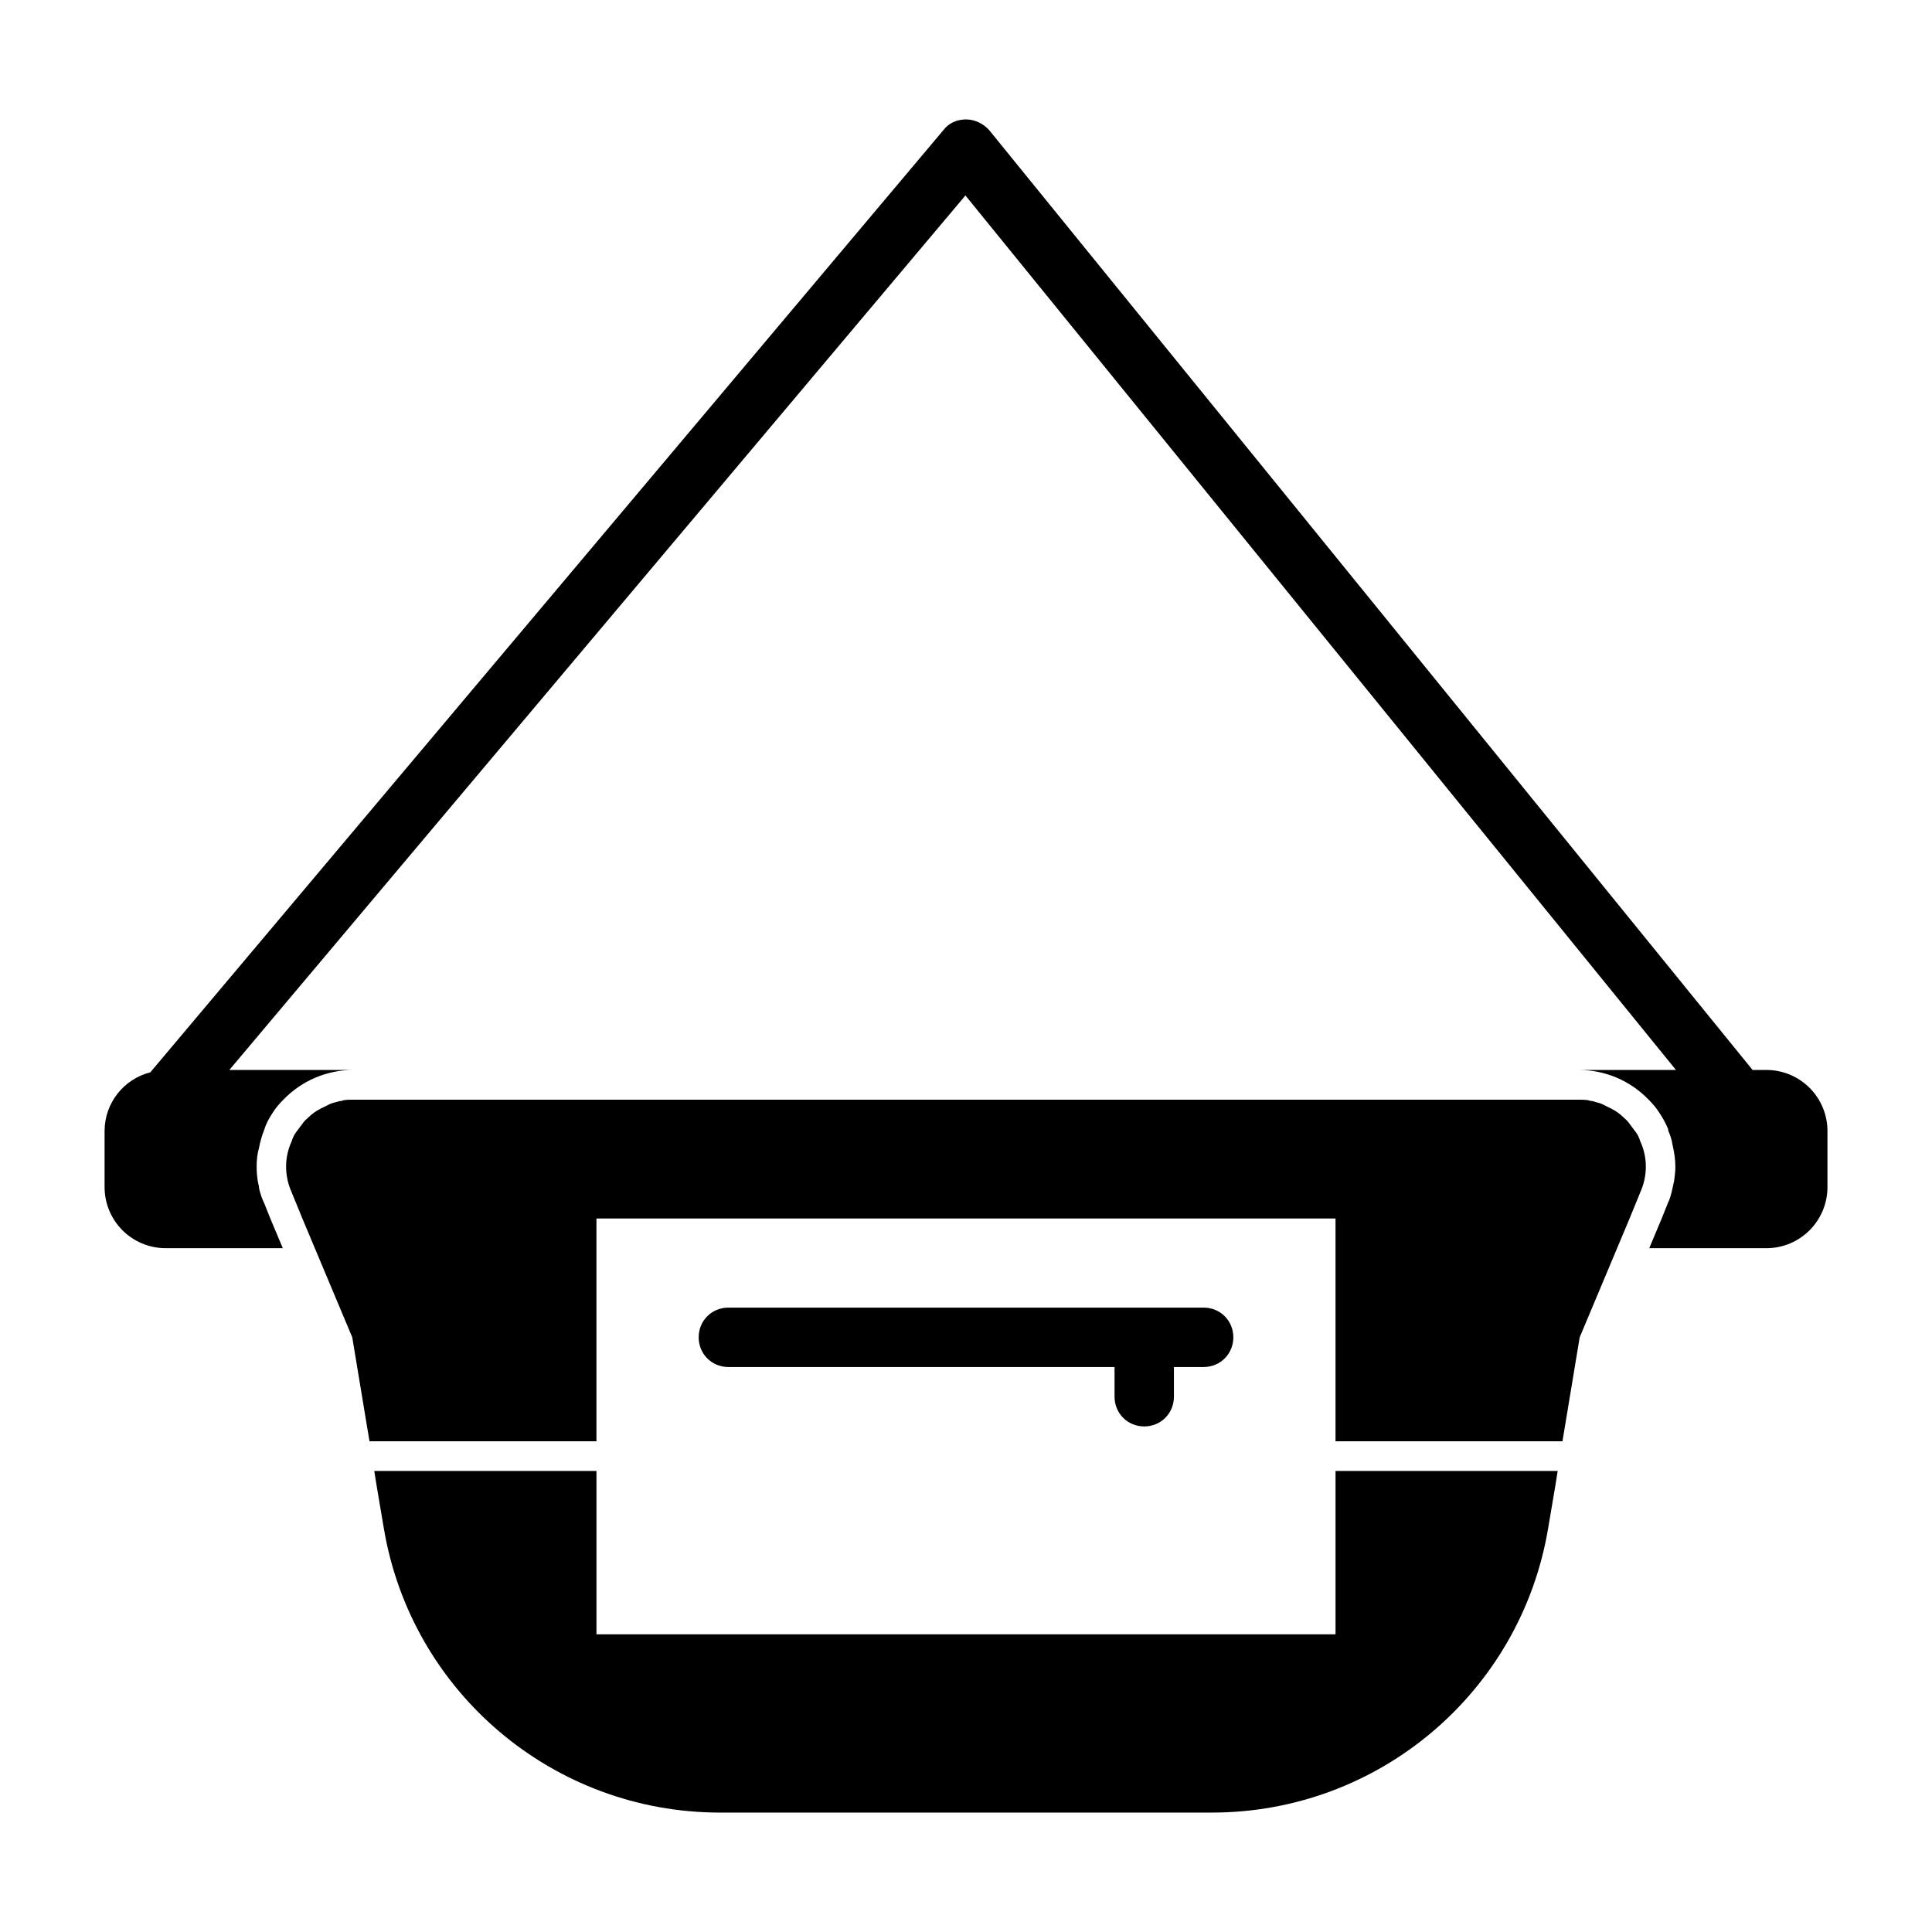
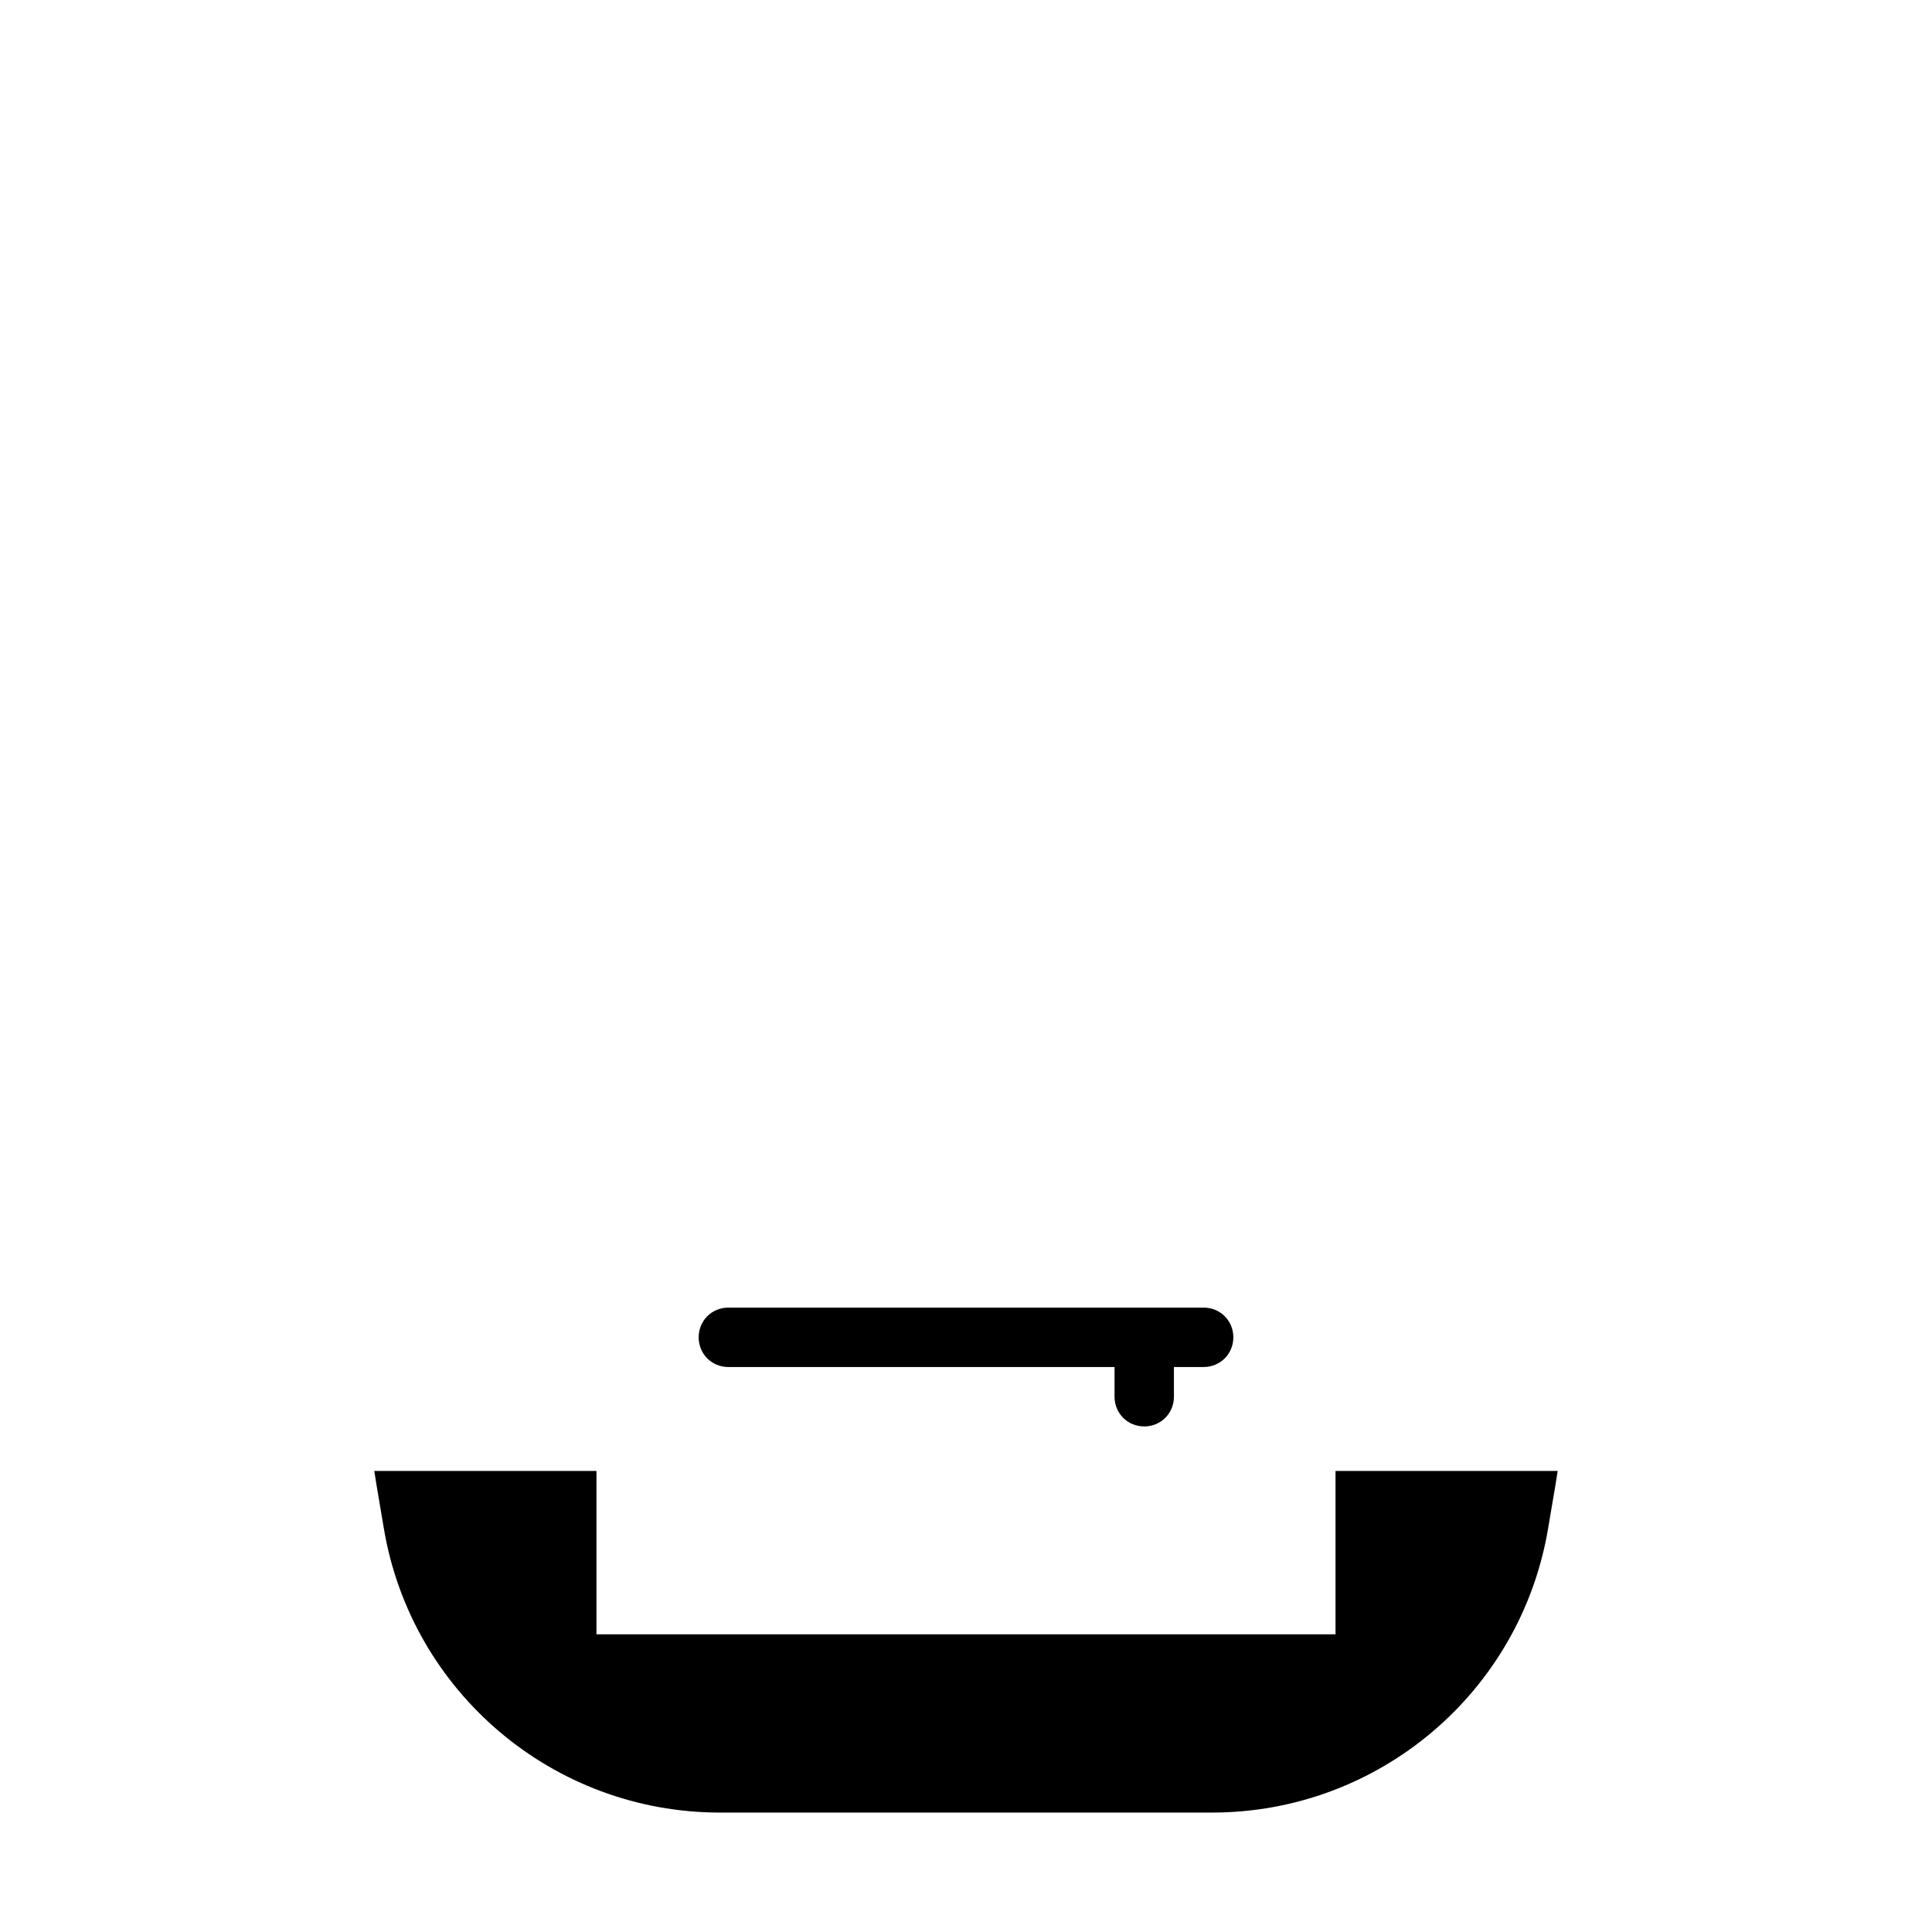
<svg xmlns="http://www.w3.org/2000/svg" fill="#000000" width="800px" height="800px" version="1.1" viewBox="144 144 512 512">
  <g>
-     <path d="m612.07 427.55h-3.621l-202.31-249.07c-1.574-1.73-3.777-2.832-6.141-2.832s-4.566 0.945-5.984 2.832l-210.18 249.7c-6.926 1.734-12.121 8.031-12.121 15.586v14.801c0 8.973 7.242 16.215 16.215 16.215h31.016l-3.305-7.871-1.574-3.934c-0.629-1.258-1.102-2.676-1.418-4.094 0-0.316 0-0.629-0.156-0.945-0.316-1.574-0.473-2.992-0.473-4.566v-0.316c0-1.574 0.156-3.305 0.629-4.879 0.316-1.73 0.789-3.305 1.418-4.879 0.473-1.574 1.258-2.992 2.203-4.41 0.789-1.258 1.73-2.363 2.832-3.465 4.879-5.039 11.492-7.871 18.578-7.871h-32.902l195.07-231.75 188.3 231.75h-25.82c7.086 0 13.699 2.832 18.578 7.871 1.102 1.102 2.047 2.203 2.832 3.465 0.945 1.418 1.73 2.832 2.363 4.41v0.312c0.473 1.102 0.945 2.363 1.102 3.621 0.473 2.047 0.789 3.938 0.789 5.984 0 1.258-0.156 2.363-0.316 3.621-0.156 0.789-0.316 1.418-0.473 2.203-0.316 1.418-0.629 2.676-1.258 3.938l-1.574 3.938-3.305 7.871h31.016c8.973 0 16.215-7.242 16.215-16.215v-14.801c0.004-8.977-7.238-16.219-16.215-16.219z" />
-     <path d="m577.43 443.93c-0.156-0.156-0.316-0.473-0.473-0.629-0.473-0.629-0.945-1.258-1.418-1.891-0.316-0.473-0.789-0.789-1.258-1.258-0.945-0.945-2.047-1.73-3.305-2.363 0 0-0.156-0.156-0.316-0.156-0.629-0.316-1.258-0.629-1.891-0.945-0.629-0.316-1.258-0.473-1.891-0.629-0.473-0.156-0.945-0.316-1.418-0.316-0.156 0-0.316-0.156-0.473-0.156-0.945-0.156-1.73-0.156-2.676-0.156l-324.64-0.004c-0.945 0-1.73 0-2.676 0.156-0.156 0-0.156 0-0.316 0.156-0.473 0-1.102 0.156-1.574 0.316-0.629 0.156-1.258 0.316-1.891 0.629-0.629 0.316-1.258 0.629-1.891 0.945-0.156 0-0.316 0.156-0.316 0.156-1.258 0.629-2.363 1.418-3.305 2.363-0.473 0.473-0.945 0.789-1.258 1.258-0.473 0.629-0.945 1.258-1.418 1.891-0.156 0.156-0.316 0.473-0.473 0.629-0.629 0.789-0.945 1.574-1.258 2.519-1.891 4.094-2.047 8.973 0 13.539l2.832 6.926 3.305 7.871 9.918 23.617 3.938 23.773 0.637 3.781h60.141v-59.043h195.86v59.043h60.141l0.629-3.777 3.938-23.773 9.918-23.617 3.305-7.871 2.832-6.926c2.047-4.566 1.891-9.445 0-13.539-0.309-0.945-0.625-1.734-1.254-2.519z" />
    <path d="m447.23 522.02c4.41 0 7.871-3.465 7.871-7.871v-7.871l7.875-0.004c4.41 0 7.871-3.465 7.871-7.871 0-4.41-3.465-7.871-7.871-7.871h-125.95c-4.41 0-7.871 3.465-7.871 7.871 0 4.41 3.465 7.871 7.871 7.871h102.34v7.871c0 4.41 3.465 7.875 7.871 7.875z" />
    <path d="m505.8 533.82h-7.871v43.297l-195.86-0.004v-43.293h-58.883l0.629 3.938 1.891 11.18c7.242 43.453 44.871 75.414 89.109 75.414h130.36c44.242 0 81.867-31.961 89.109-75.414l1.891-11.18 0.629-3.938z" />
  </g>
</svg>